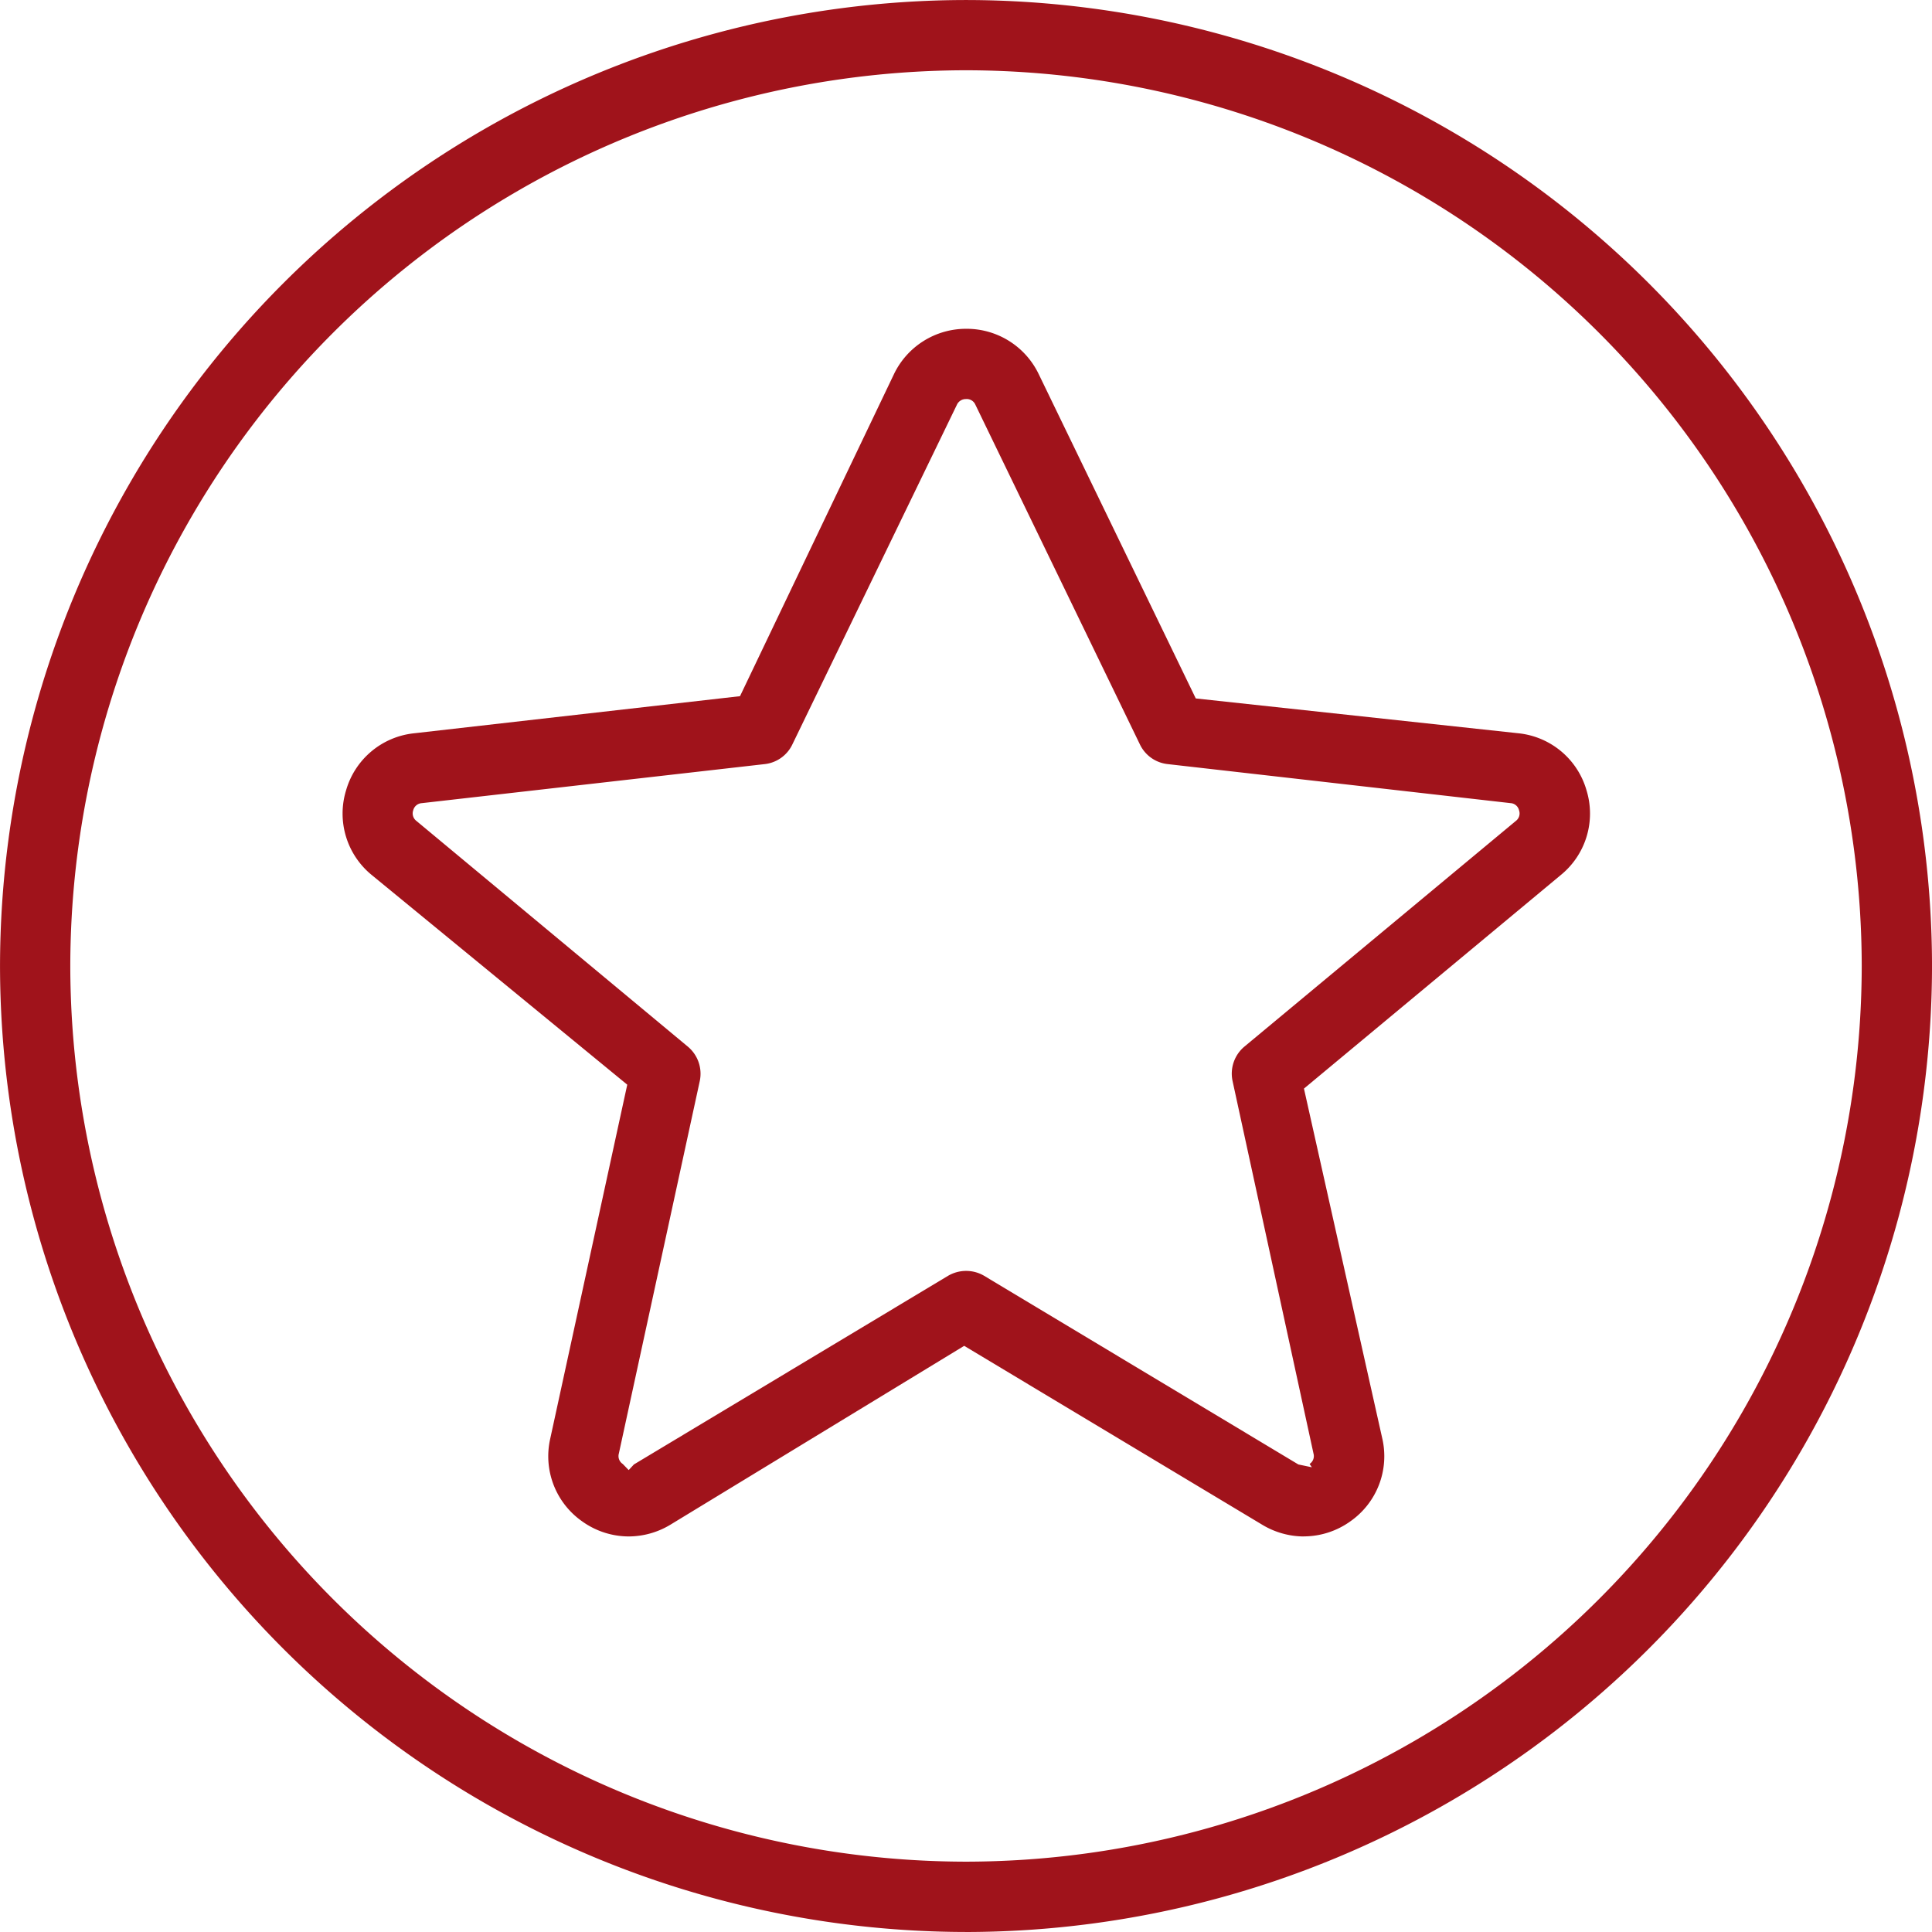
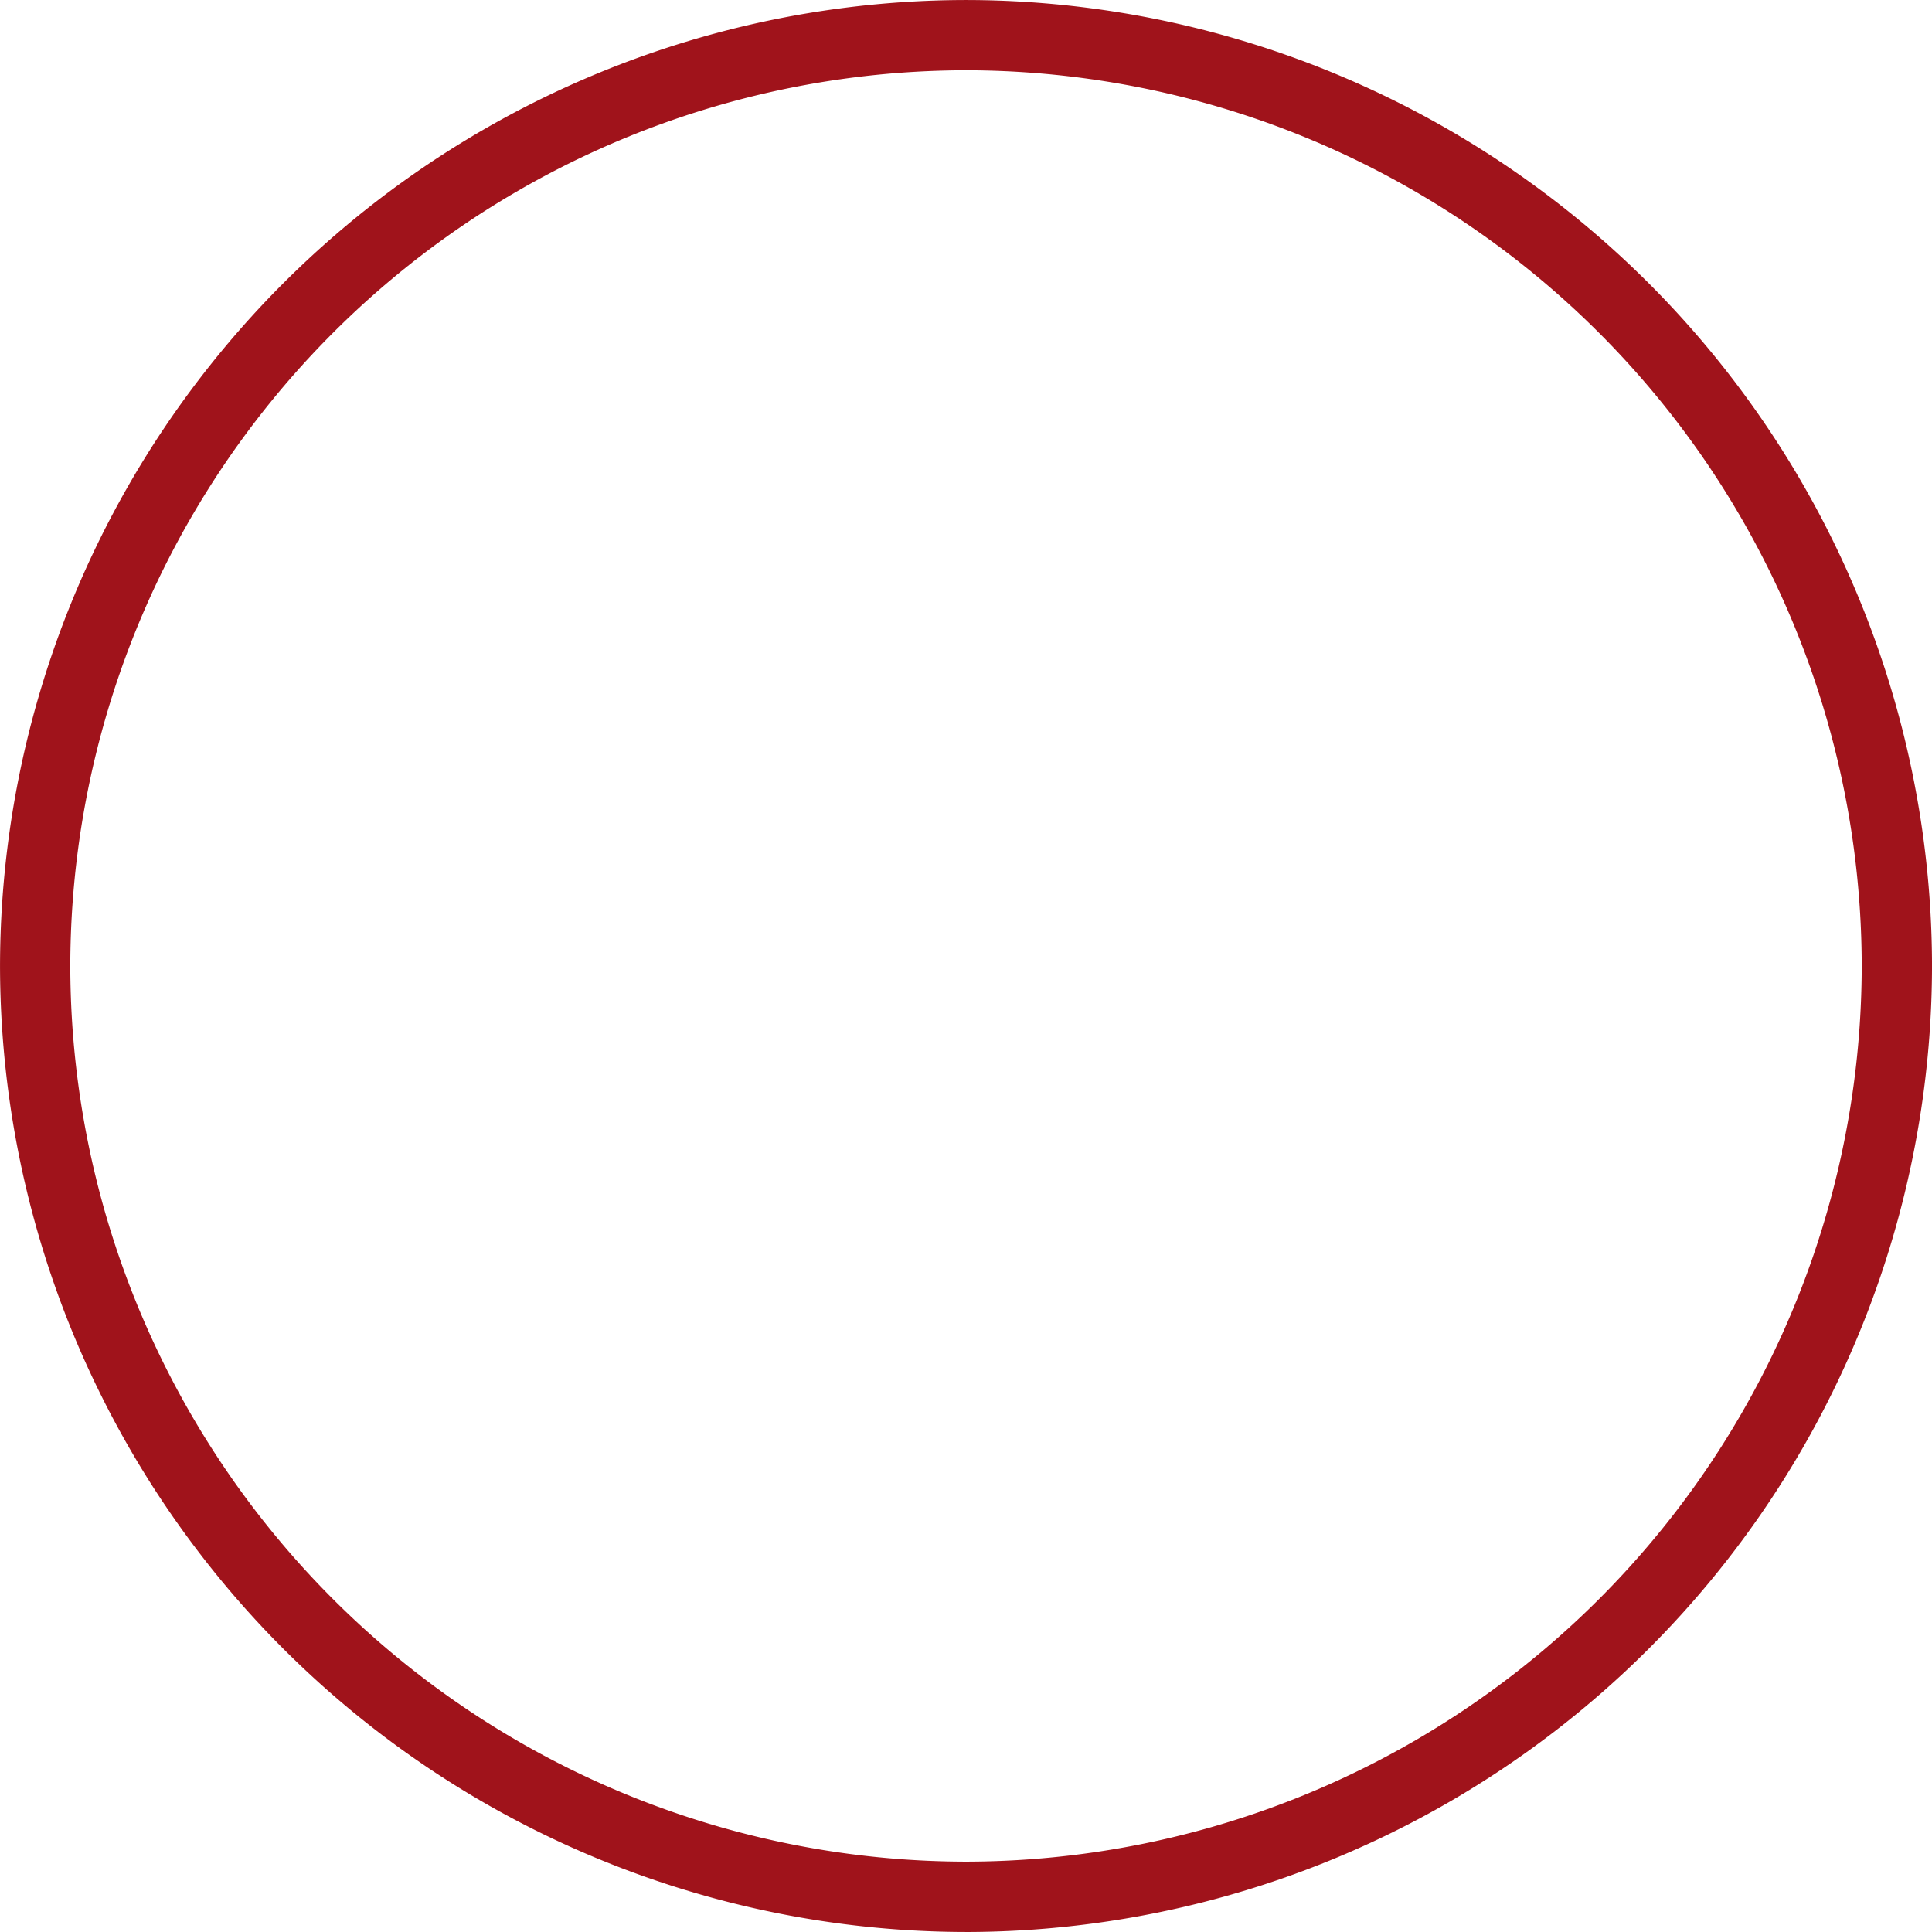
<svg xmlns="http://www.w3.org/2000/svg" width="85.947" height="85.946" viewBox="0 0 85.947 85.946">
  <defs>
    <style>.a{fill:#a0131b;}</style>
  </defs>
  <g transform="translate(1624.901 6209.673)">
-     <path class="a" d="M-1545.907-6157.325a.435.435,0,0,0-.407.256l-7.319,15.11a1.551,1.551,0,0,1-1.231.873l-15.253,1.737a.42.42,0,0,0-.382.32.419.419,0,0,0,.143.471l12.073,10.039a1.571,1.571,0,0,1,.531,1.537l-3.6,16.571a.418.418,0,0,0,.175.459l.264.272.232-.25,13.972-8.39a1.586,1.586,0,0,1,.807-.22,1.575,1.575,0,0,1,.806.22l13.974,8.39.6.125-.1-.148a.416.416,0,0,0,.174-.459l-3.6-16.571a1.566,1.566,0,0,1,.527-1.537l12.075-10.039a.416.416,0,0,0,.141-.471.412.412,0,0,0-.379-.32l-15.257-1.737a1.553,1.553,0,0,1-1.229-.873l-7.319-15.112a.421.421,0,0,0-.405-.255m15.016,50.6a3.612,3.612,0,0,1-1.849-.52l-13.261-7.96-13.075,7.96a3.6,3.6,0,0,1-1.847.519,3.565,3.565,0,0,1-2.083-.678,3.536,3.536,0,0,1-1.411-3.669l3.427-15.75-11.364-9.325a3.526,3.526,0,0,1-1.143-3.774,3.529,3.529,0,0,1,3.023-2.533l14.5-1.651,6.848-14.325a3.555,3.555,0,0,1,3.219-2.018,3.553,3.553,0,0,1,3.222,2.018l6.986,14.426,14.358,1.55a3.525,3.525,0,0,1,3.023,2.531,3.524,3.524,0,0,1-1.143,3.775l-11.425,9.5,3.486,15.573a3.532,3.532,0,0,1-1.409,3.669,3.566,3.566,0,0,1-2.081.679" transform="translate(-36.02 -34.595)" />
    <path class="a" d="M-1581.928-6206.547a39.892,39.892,0,0,0-39.846,39.846,39.891,39.891,0,0,0,39.846,39.846,39.892,39.892,0,0,0,39.848-39.846,39.892,39.892,0,0,0-39.848-39.846m0,82.82A43.022,43.022,0,0,1-1624.9-6166.7a43.021,43.021,0,0,1,42.973-42.972,43.022,43.022,0,0,1,42.974,42.972,43.024,43.024,0,0,1-42.974,42.974" transform="translate(0)" />
  </g>
</svg>